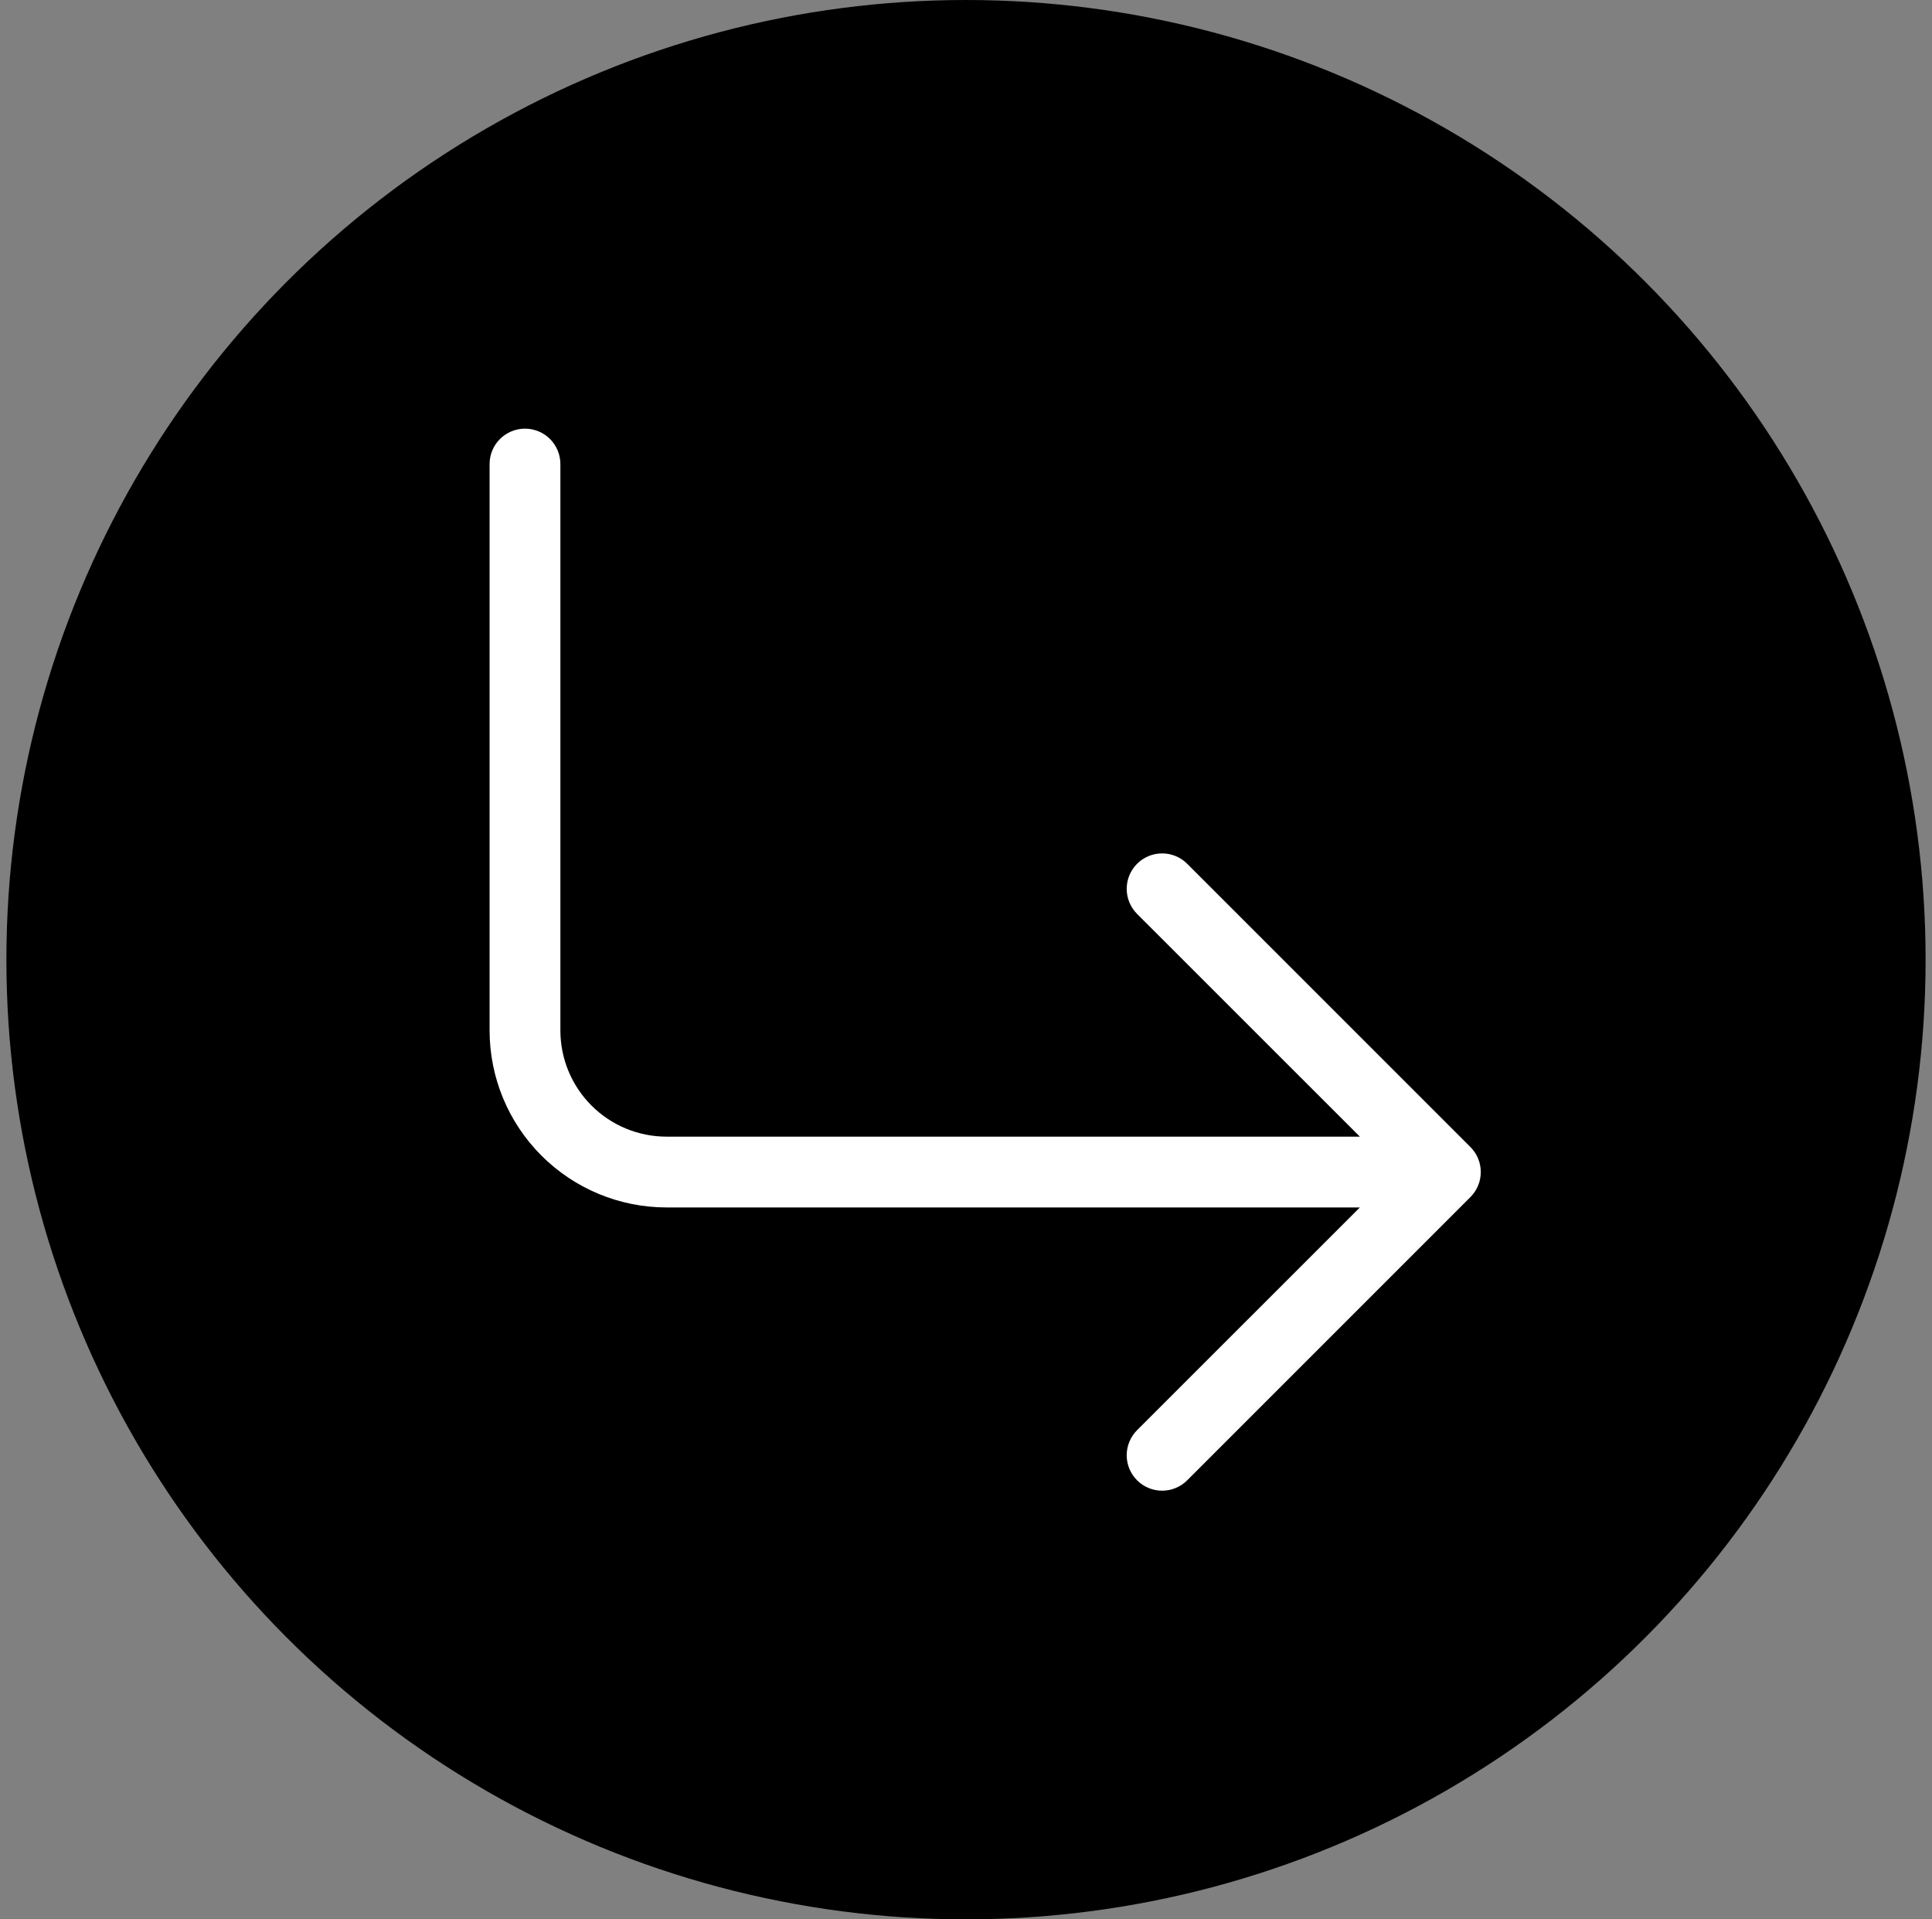
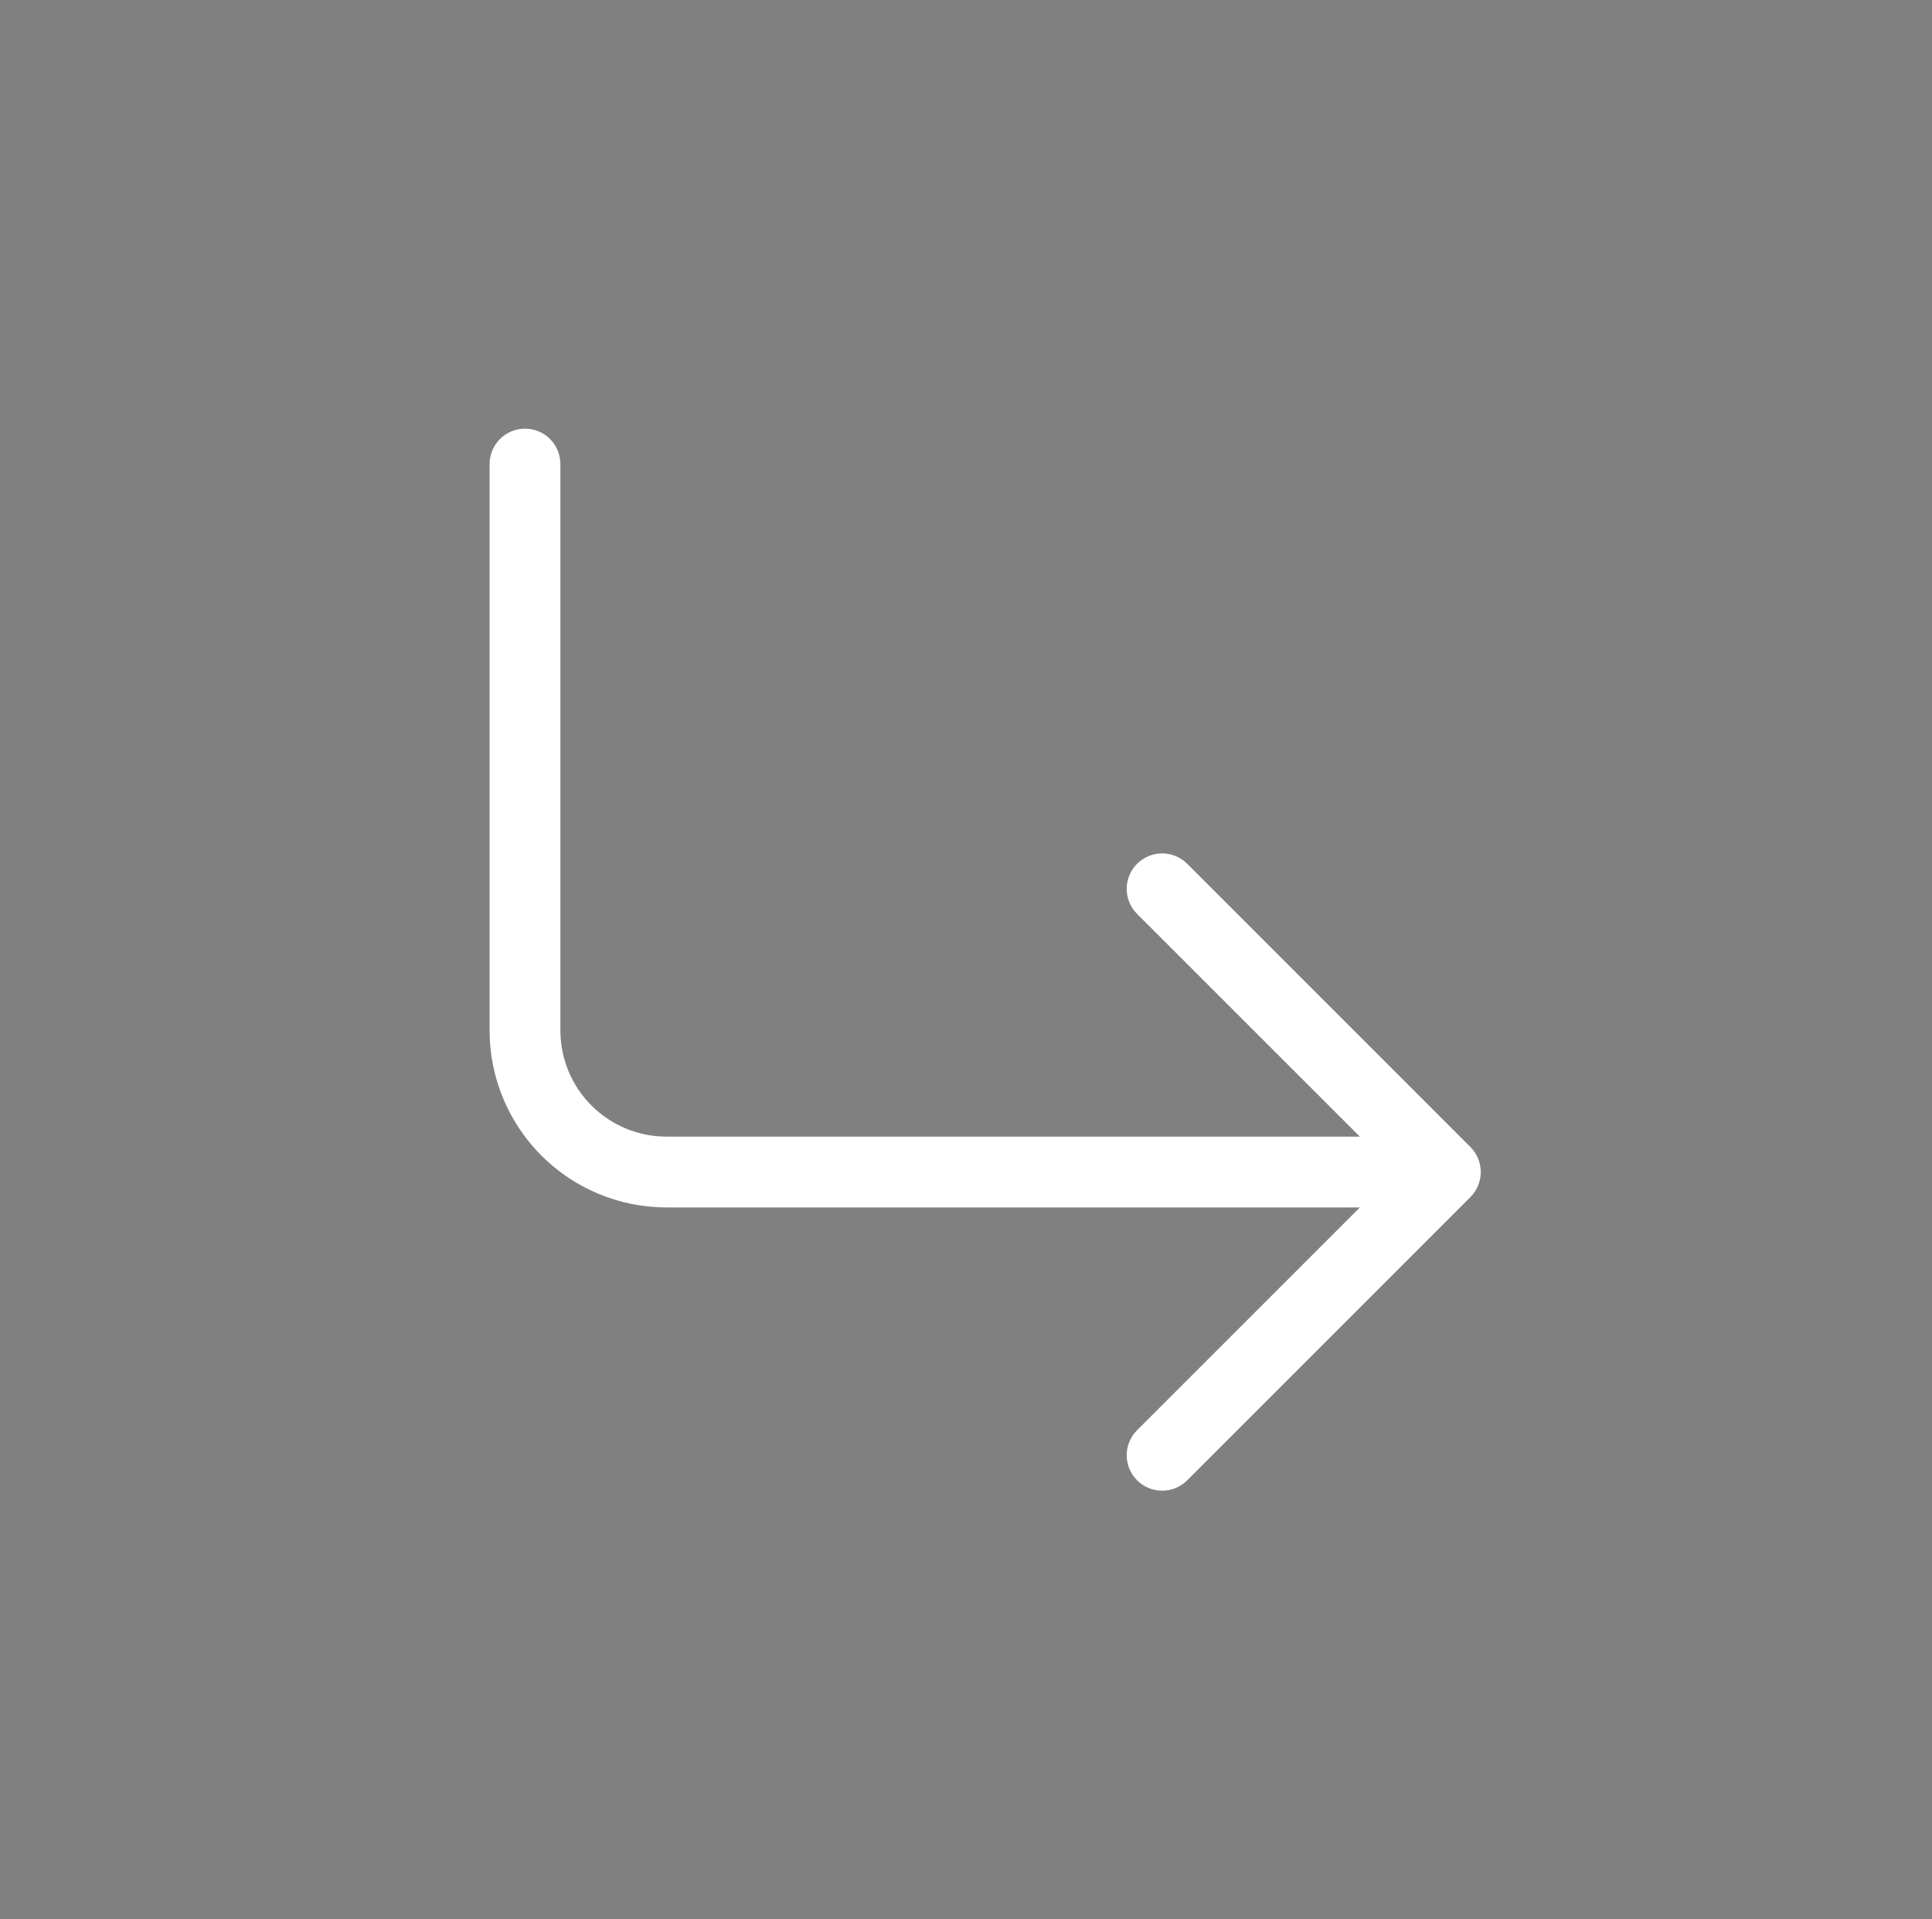
<svg xmlns="http://www.w3.org/2000/svg" width="151" height="150" viewBox="0 0 151 150" fill="none">
  <rect x="0" y="0" width="151" height="150" fill="#808080" stroke="none" />
-   <circle cx="75" cy="75" r="75" transform="matrix(-1 0 0 1 150.5 0)" fill="black" />
  <path fill-rule="evenodd" clip-rule="evenodd" d="M114.921 89.639C115.179 89.896 115.383 90.201 115.523 90.537C115.662 90.873 115.734 91.234 115.734 91.597C115.734 91.961 115.662 92.322 115.523 92.658C115.383 92.994 115.179 93.299 114.921 93.556L92.788 115.689C92.269 116.208 91.564 116.5 90.83 116.5C90.095 116.5 89.391 116.208 88.871 115.689C88.352 115.169 88.06 114.465 88.06 113.73C88.06 112.995 88.352 112.291 88.871 111.771L106.284 94.364L52.098 94.364C48.429 94.364 44.911 92.907 42.317 90.312C39.722 87.718 38.265 84.2 38.265 80.531L38.265 36.266C38.265 35.532 38.557 34.829 39.075 34.31C39.594 33.791 40.298 33.5 41.032 33.5C41.765 33.5 42.469 33.791 42.988 34.31C43.507 34.829 43.798 35.532 43.798 36.266L43.798 80.531C43.798 82.732 44.673 84.844 46.229 86.4C47.786 87.957 49.897 88.831 52.098 88.831L106.284 88.831L88.871 71.424C88.352 70.904 88.06 70.2 88.06 69.465C88.06 68.73 88.352 68.026 88.871 67.506C89.391 66.987 90.095 66.695 90.83 66.695C91.564 66.695 92.269 66.987 92.788 67.506L114.921 89.639Z" fill="white" />
</svg>